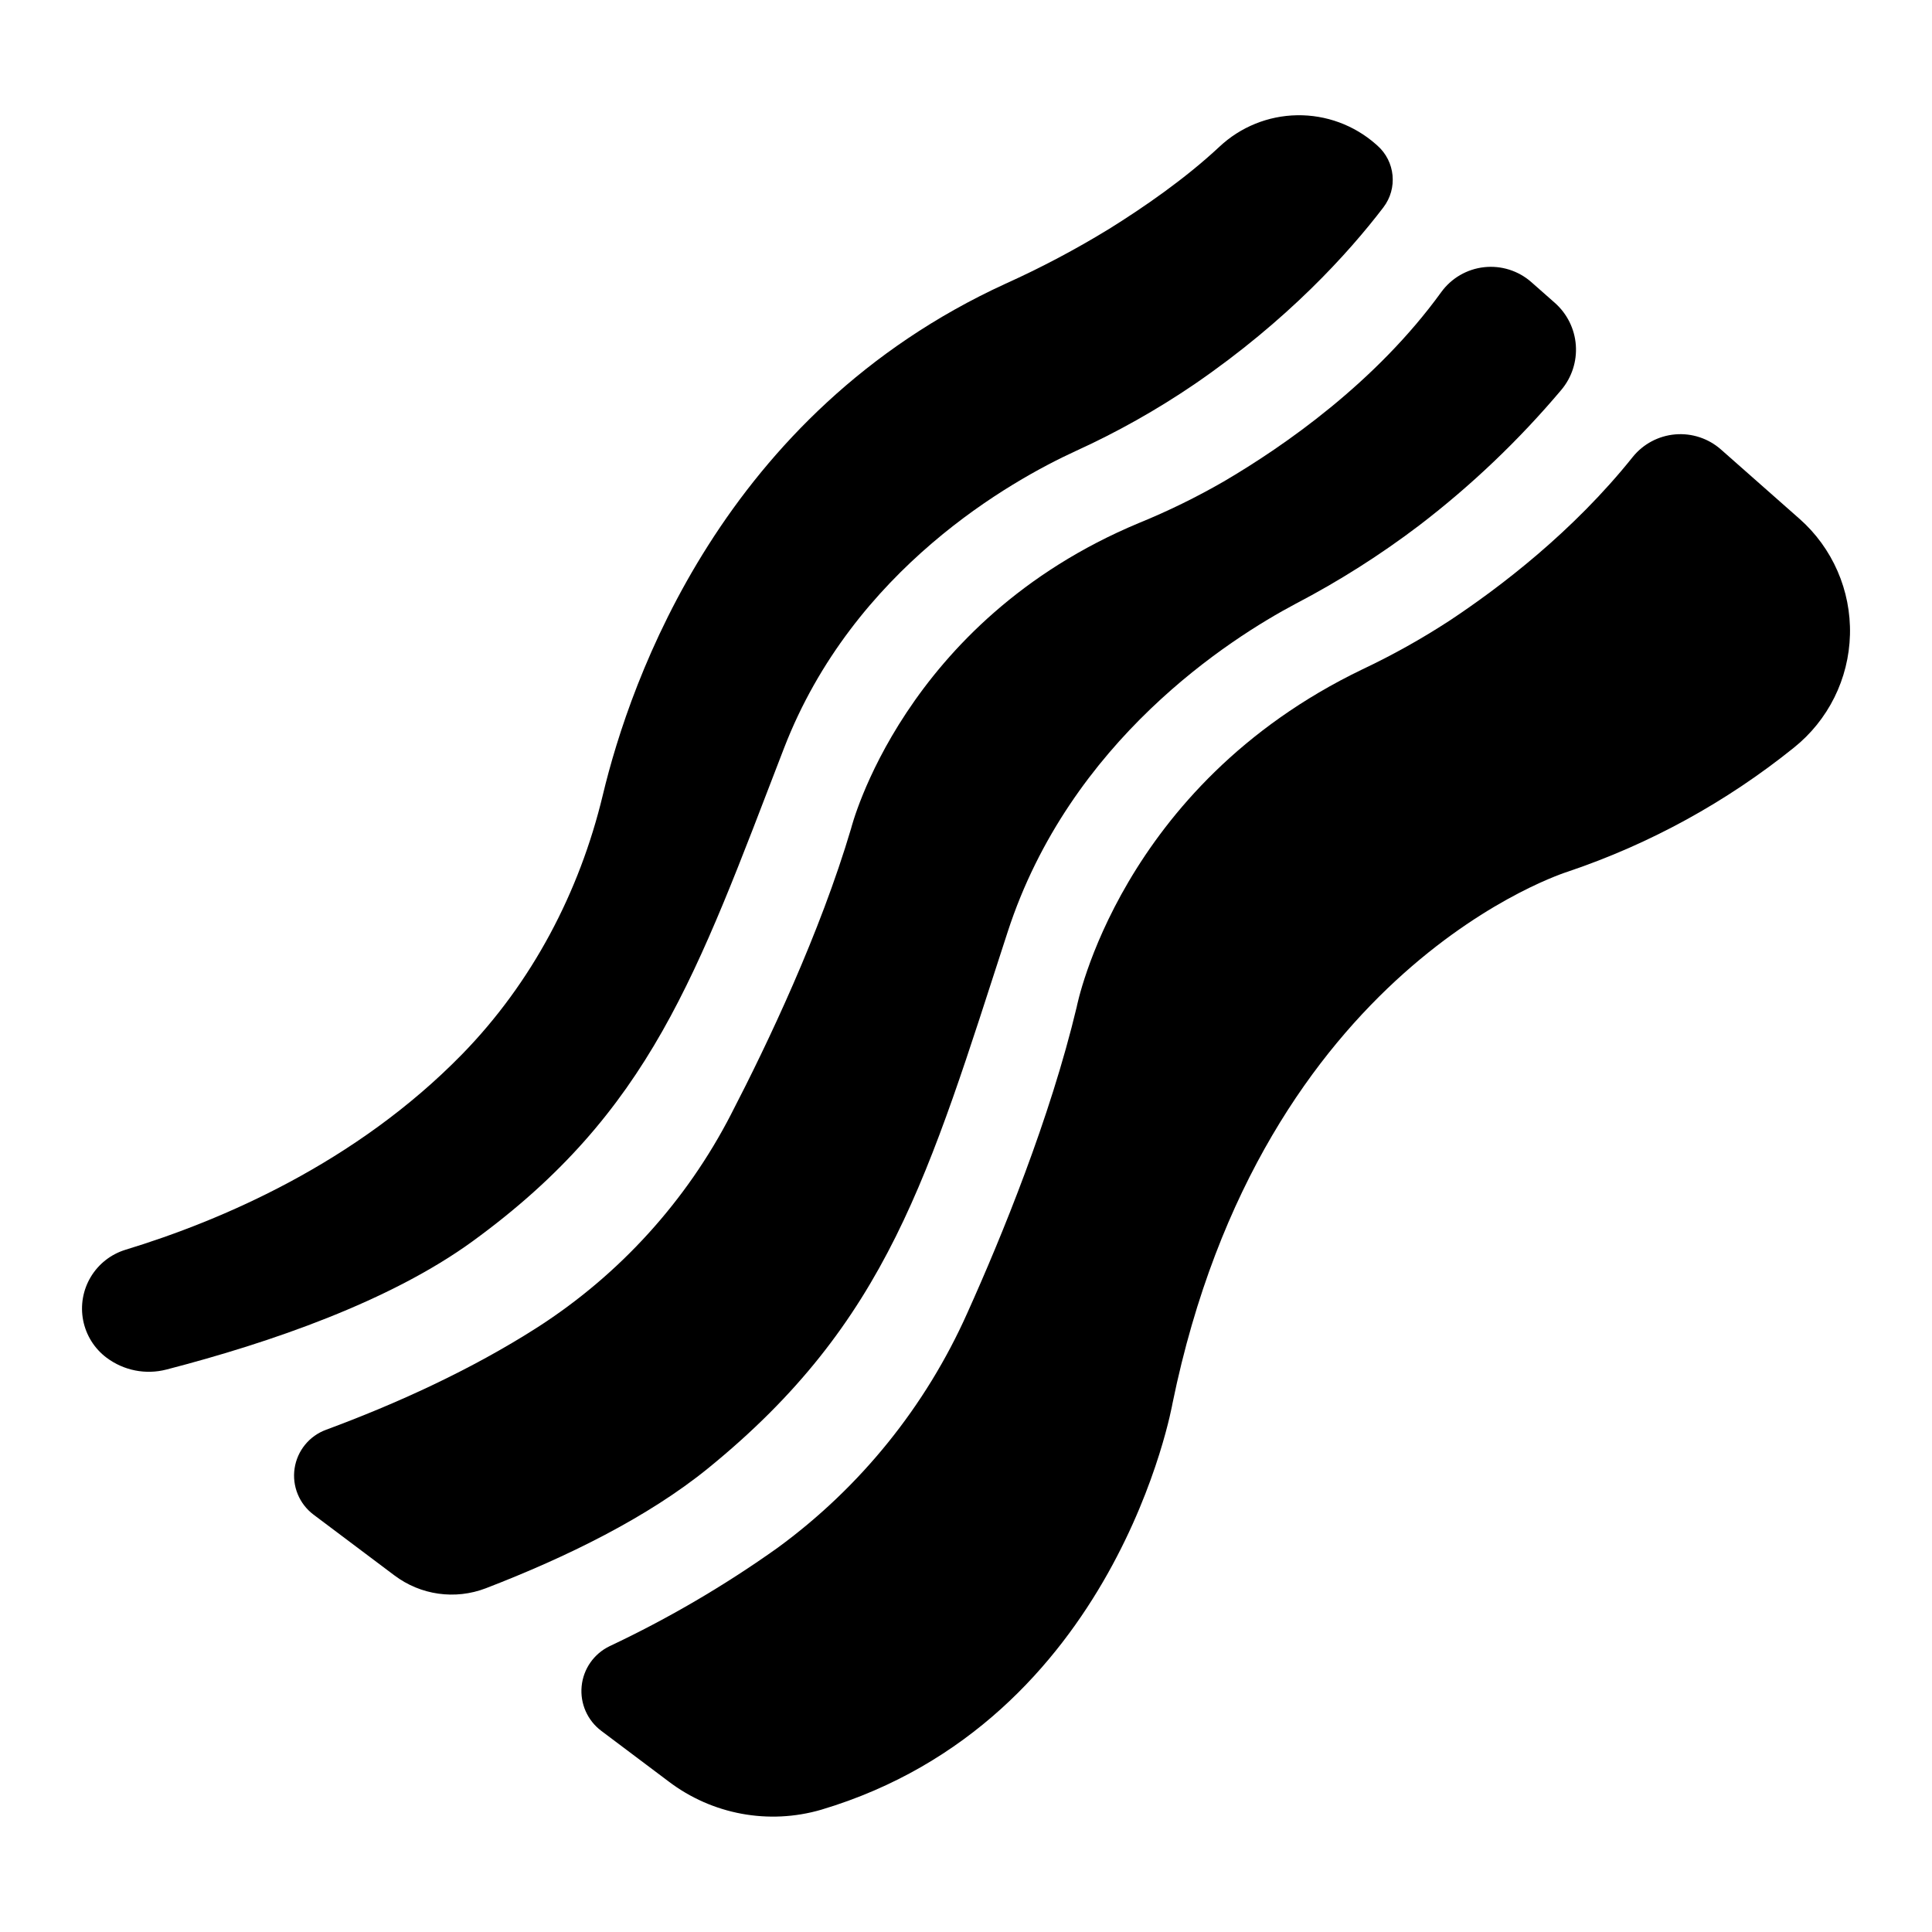
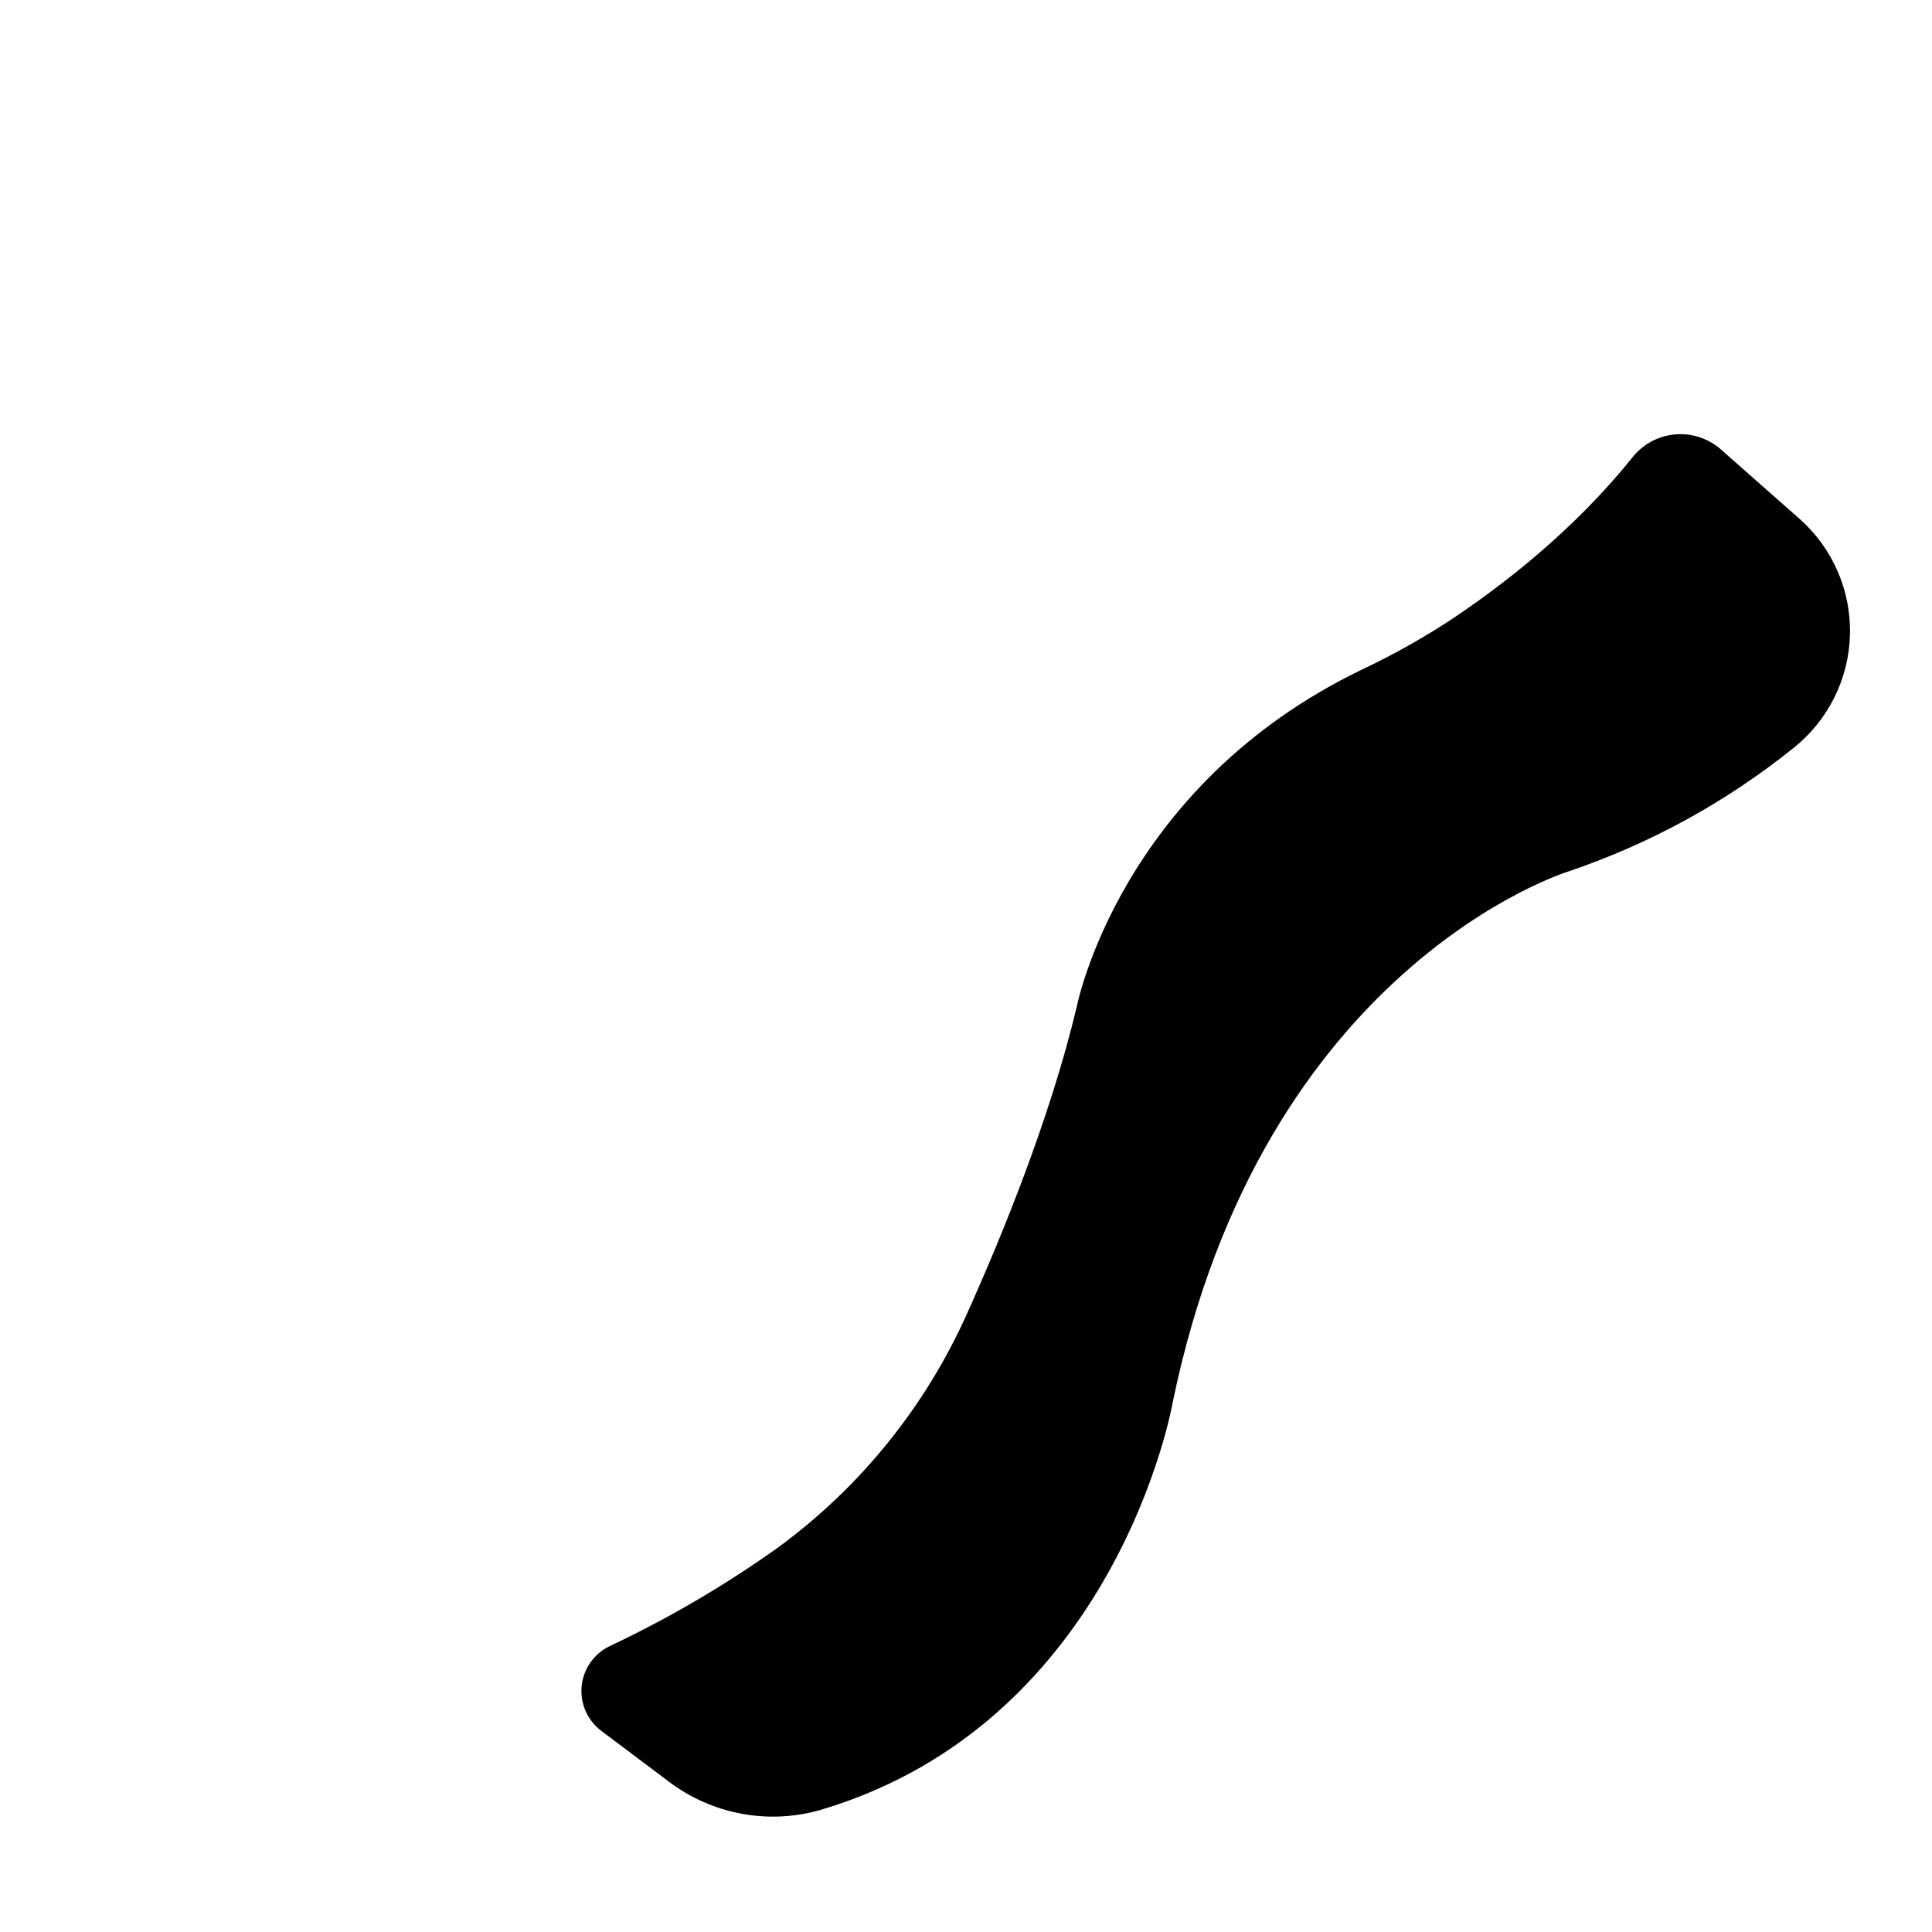
<svg xmlns="http://www.w3.org/2000/svg" fill="#000000" width="800px" height="800px" version="1.1" viewBox="144 144 512 512">
  <g>
-     <path d="m172.24 503.8c4.535 3.41 10.379 4.566 15.871 3.141 27.66-7.164 59.277-18.098 81.141-33.996 47.23-34.383 59.305-70.473 82.508-130.64 18.383-47.645 60.477-71.035 77.195-78.719v-0.004c11.051-5.023 21.648-10.988 31.676-17.82 24.531-16.836 40.609-34.539 49.969-46.789v-0.004c3.863-5.035 3.164-12.203-1.594-16.402l-0.434-0.383c-5.758-5.047-13.191-7.773-20.848-7.641-7.656 0.129-14.988 3.106-20.57 8.348-9.102 8.504-20.055 16.059-29.273 21.797-8.832 5.41-18 10.258-27.445 14.516-74.844 34.32-99.395 105.03-106.68 135.46-6.188 25.801-18.766 49.742-37.293 68.723-28.152 28.82-63.715 44.043-89.219 51.816h-0.004c-3.848 1.184-7.121 3.75-9.191 7.207-2.07 3.453-2.785 7.551-2.012 11.504 0.777 3.953 2.984 7.477 6.207 9.895z" />
-     <path d="m468.32 271.59c-7.231 4.172-14.734 7.848-22.465 11-62.594 26.098-76.301 80.945-76.301 80.945-8.246 27.816-22.043 56.875-31.785 75.691h0.004c-11.824 22.996-29.5 42.473-51.246 56.469-17.789 11.395-37.559 20.34-56.09 27.199-4.457 1.625-7.668 5.559-8.367 10.25-0.699 4.691 1.223 9.391 5.012 12.246l21.441 16.109v-0.004c6.945 5.242 16.098 6.531 24.219 3.414 21.492-8.277 42.941-18.824 58.902-31.793 47.781-38.859 58.402-77.52 79.398-142.15 16.5-50.773 58.922-77.734 76.348-86.977 11.492-6 22.457-12.961 32.777-20.801 13.789-10.559 26.395-22.582 37.59-35.855 2.785-3.305 4.168-7.566 3.852-11.875-0.316-4.309-2.309-8.32-5.543-11.184l-6.258-5.519c-3.43-3.016-7.973-4.449-12.512-3.945-4.543 0.504-8.66 2.898-11.344 6.594-17.309 23.922-41.68 40.836-57.633 50.184z" />
    <path d="m620.87 281.48-20.781-18.344c-3.32-2.938-7.703-4.391-12.121-4.019-4.418 0.371-8.496 2.535-11.277 5.988-15.793 19.75-35.129 34.5-48.641 43.434-7.375 4.797-15.062 9.094-23.016 12.852-64.375 30.965-75.691 89.438-75.691 89.438-7.047 29.52-19.809 60.715-28.969 81.07-11.055 24.805-28.406 46.285-50.332 62.309-14.031 9.984-28.926 18.707-44.504 26.055-4.152 2.004-6.953 6.023-7.398 10.609-0.445 4.59 1.535 9.074 5.223 11.836l17.84 13.41c11.531 8.758 26.523 11.531 40.422 7.481 78.414-23.398 93.105-107.71 93.105-107.71 23.785-116.05 104.8-140.9 104.8-140.9v-0.004c21.711-7.328 41.957-18.434 59.809-32.797 9.164-7.301 14.625-18.285 14.922-29.996 0.297-11.715-4.606-22.957-13.387-30.715z" />
  </g>
</svg>